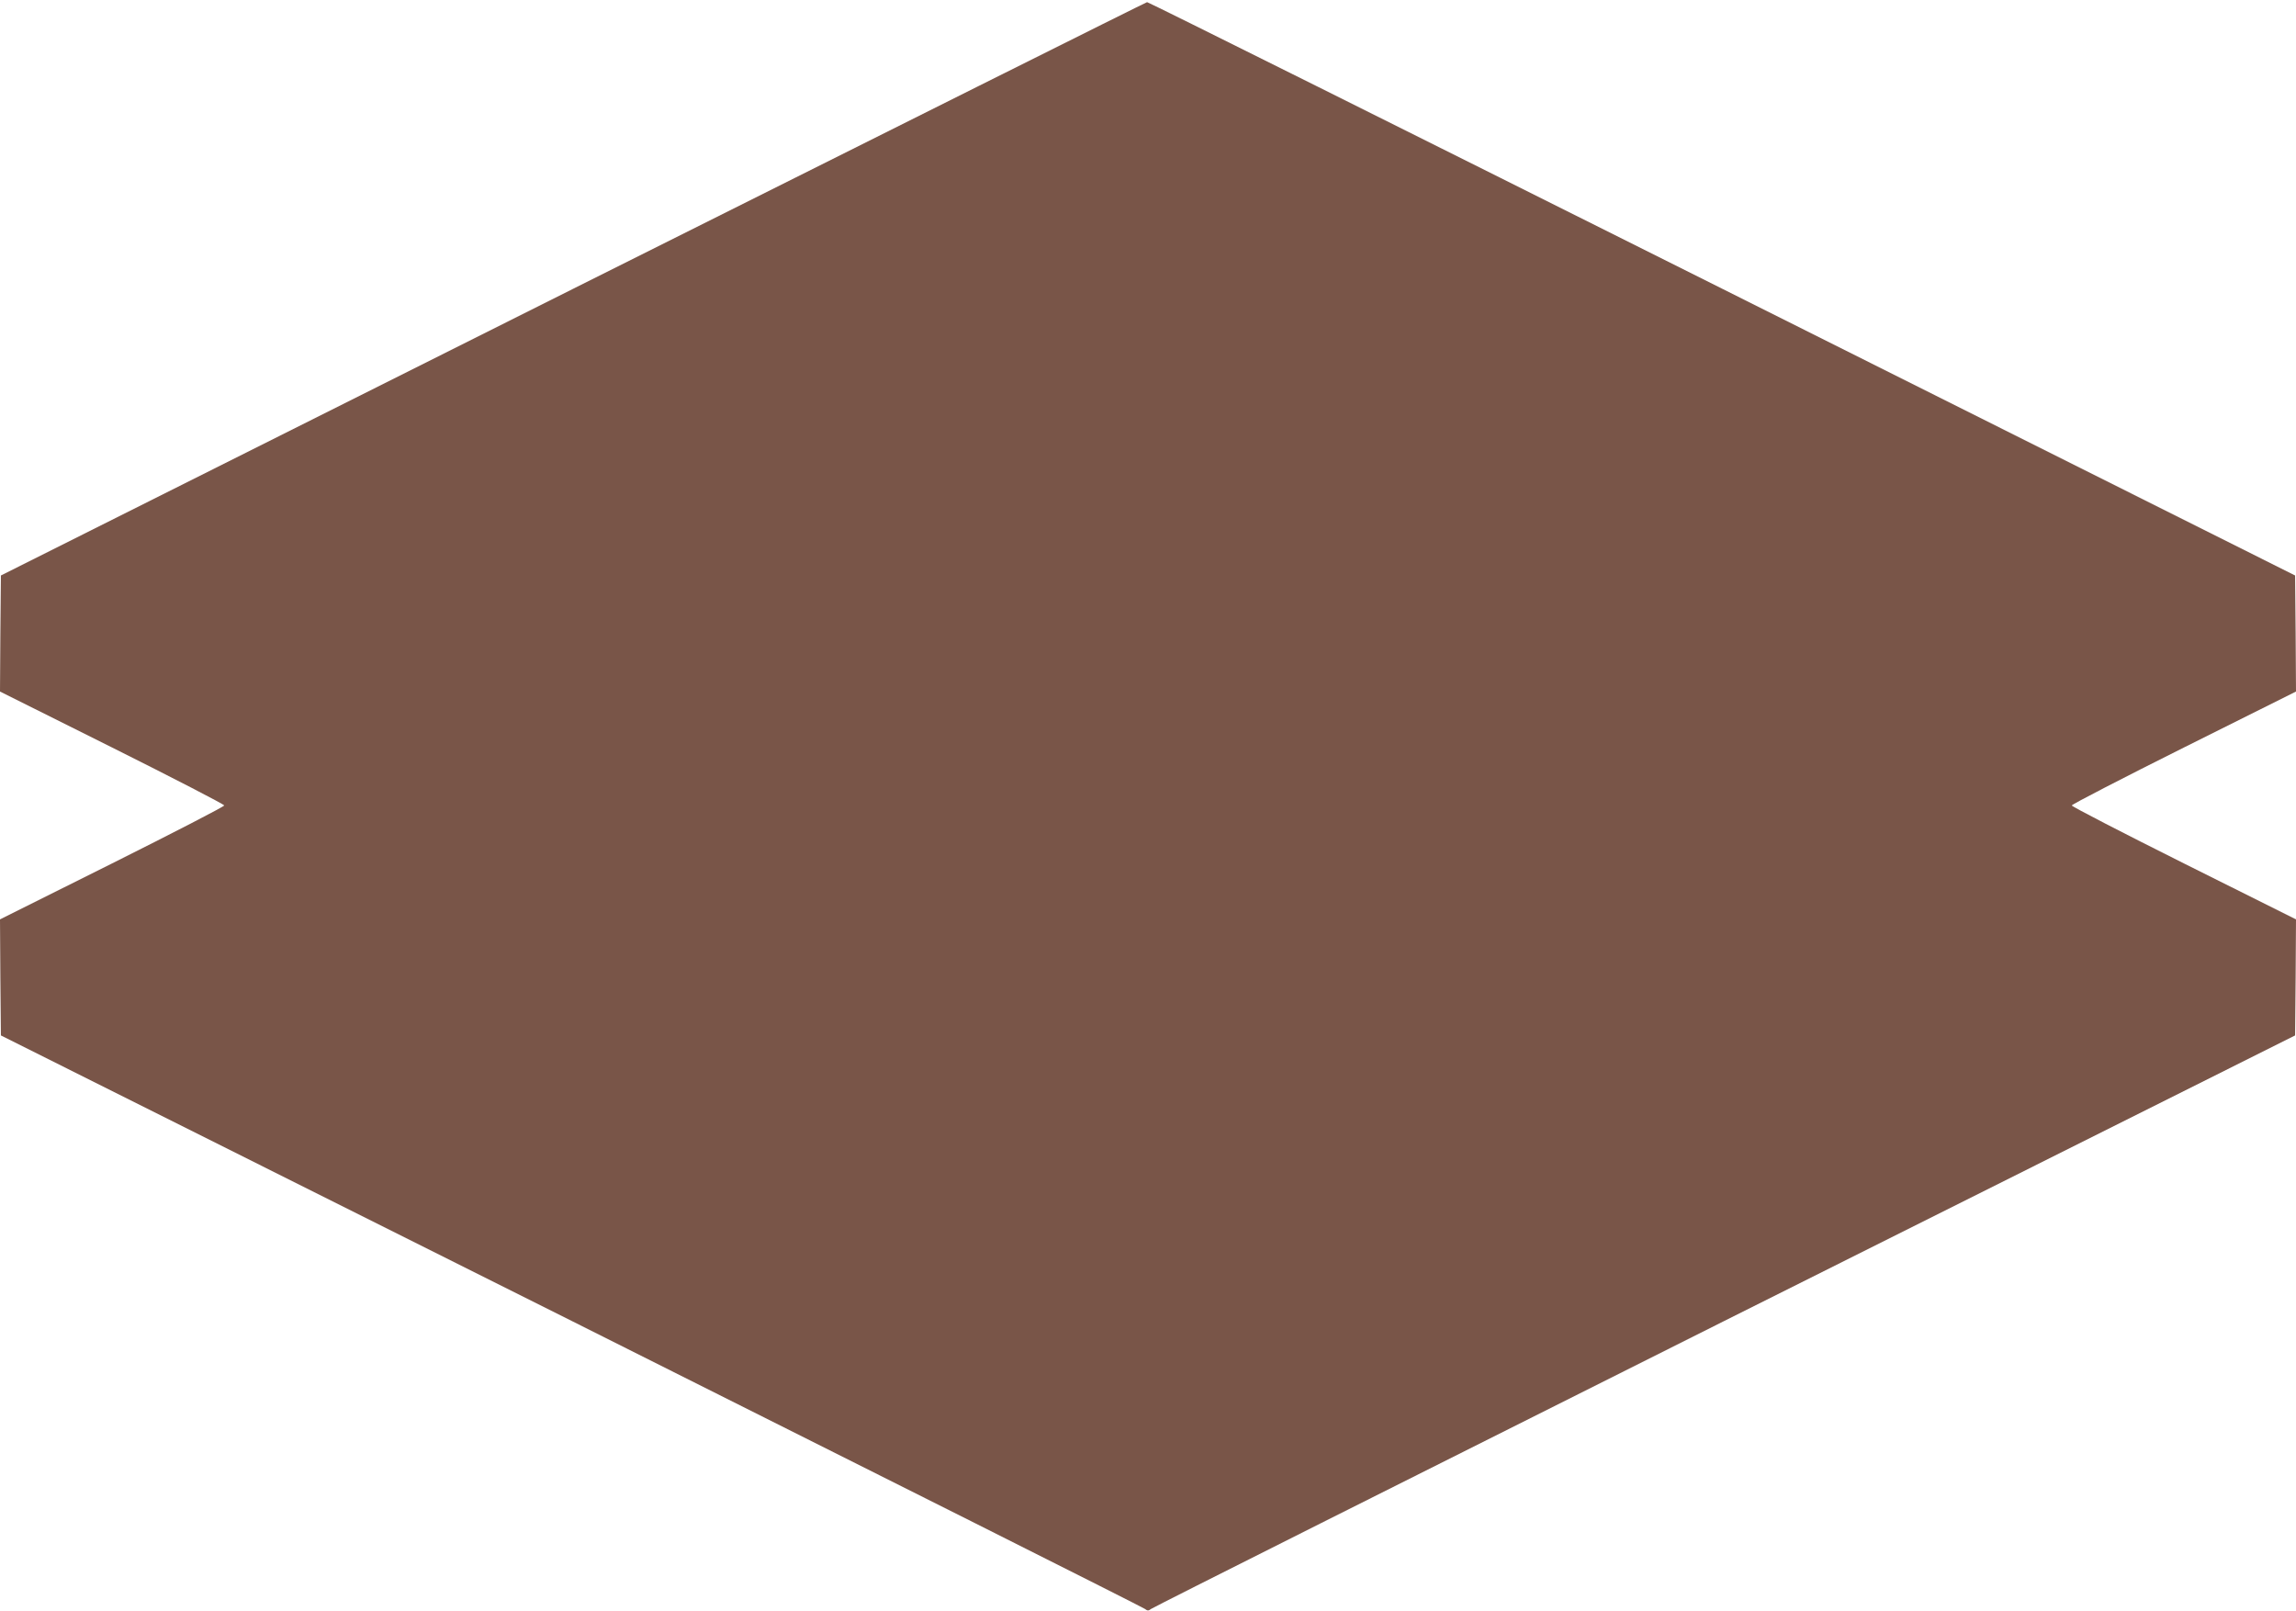
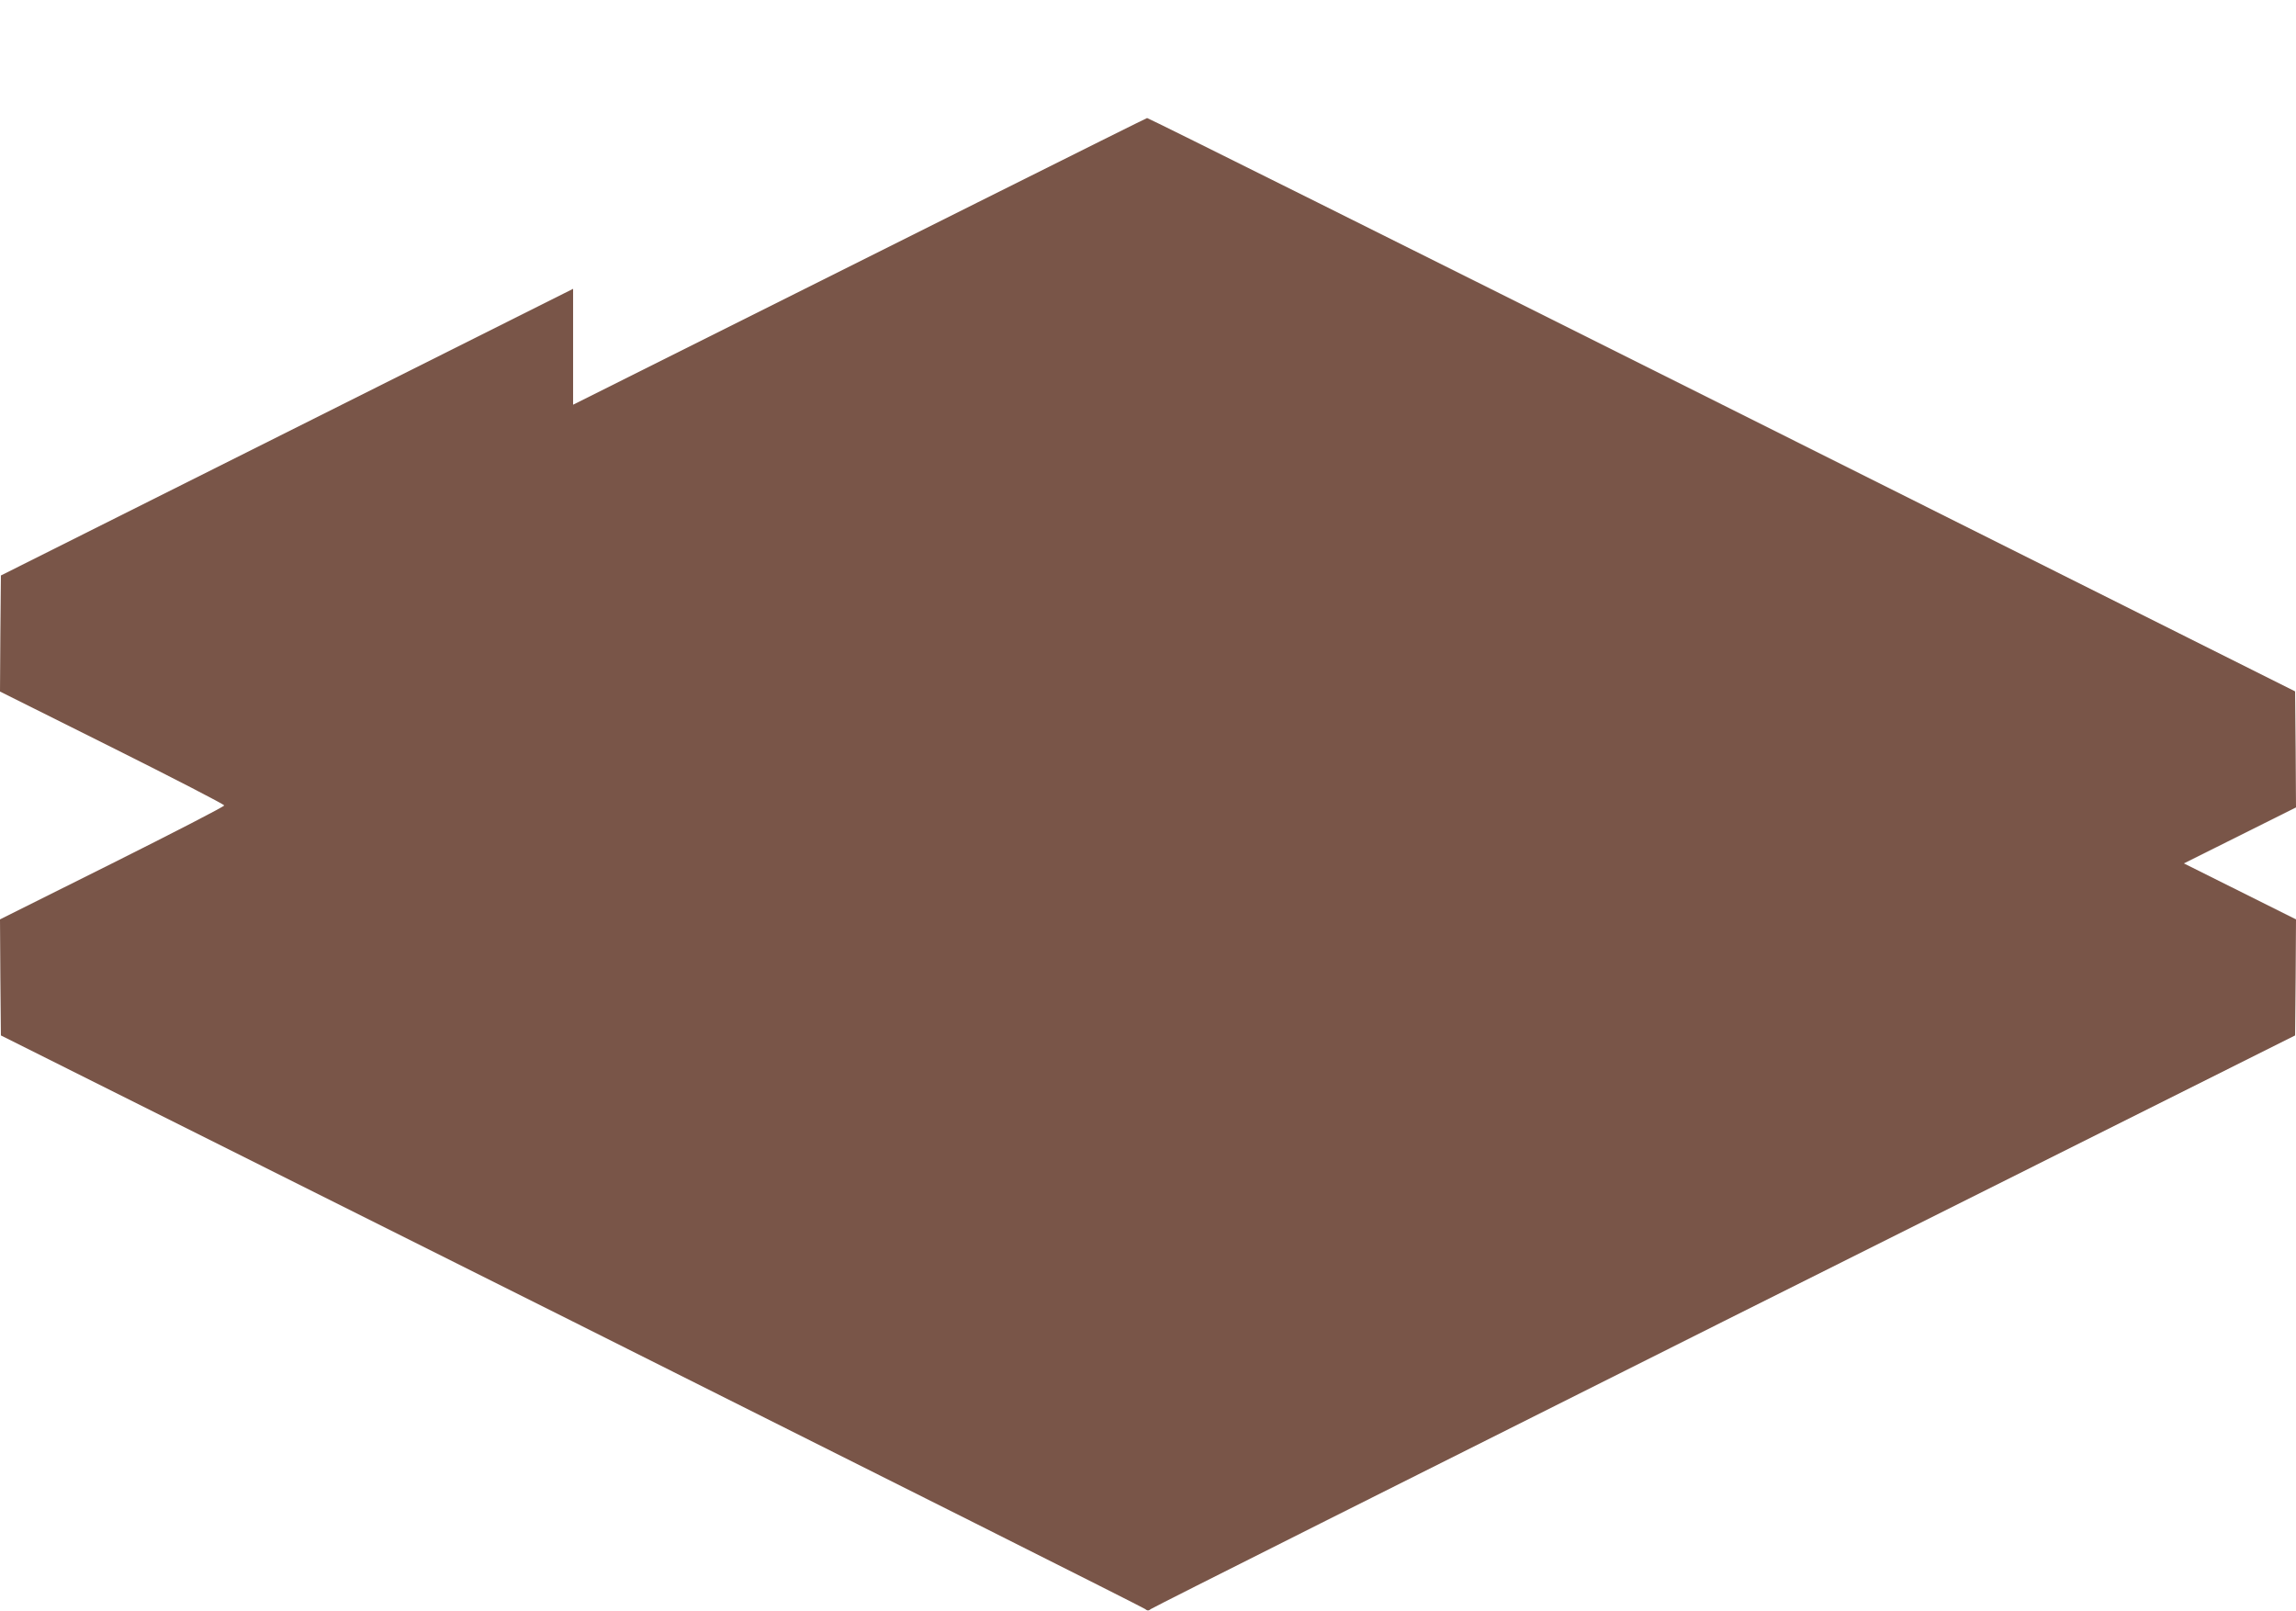
<svg xmlns="http://www.w3.org/2000/svg" version="1.0" width="1280pt" height="898pt" viewBox="0 0 1280 898" preserveAspectRatio="xMidYMid meet">
  <g transform="translate(0,898) scale(0.1,-0.1)" fill="#795548" stroke="none">
-     <path d="M3195 7370 l-3190 -1598 -3 -324 -2 -323 625 -312 c344 -172 625 -317 625 -323 0 -6 -281 -151 -625 -323 l-625 -312 2 -323 3 -324 3181 -1591 c1749 -876 3188 -1598 3197 -1606 14 -11 20 -11 34 0 9 8 1448 730 3197 1606 l3181 1591 3 324 2 323 -625 312 c-344 172 -625 317 -625 323 0 6 281 151 625 323 l625 312 -2 324 -3 323 -3195 1599 c-1757 879 -3199 1598 -3205 1597 -5 0 -1445 -720 -3200 -1598z" />
+     <path d="M3195 7370 l-3190 -1598 -3 -324 -2 -323 625 -312 c344 -172 625 -317 625 -323 0 -6 -281 -151 -625 -323 l-625 -312 2 -323 3 -324 3181 -1591 c1749 -876 3188 -1598 3197 -1606 14 -11 20 -11 34 0 9 8 1448 730 3197 1606 l3181 1591 3 324 2 323 -625 312 l625 312 -2 324 -3 323 -3195 1599 c-1757 879 -3199 1598 -3205 1597 -5 0 -1445 -720 -3200 -1598z" />
  </g>
</svg>